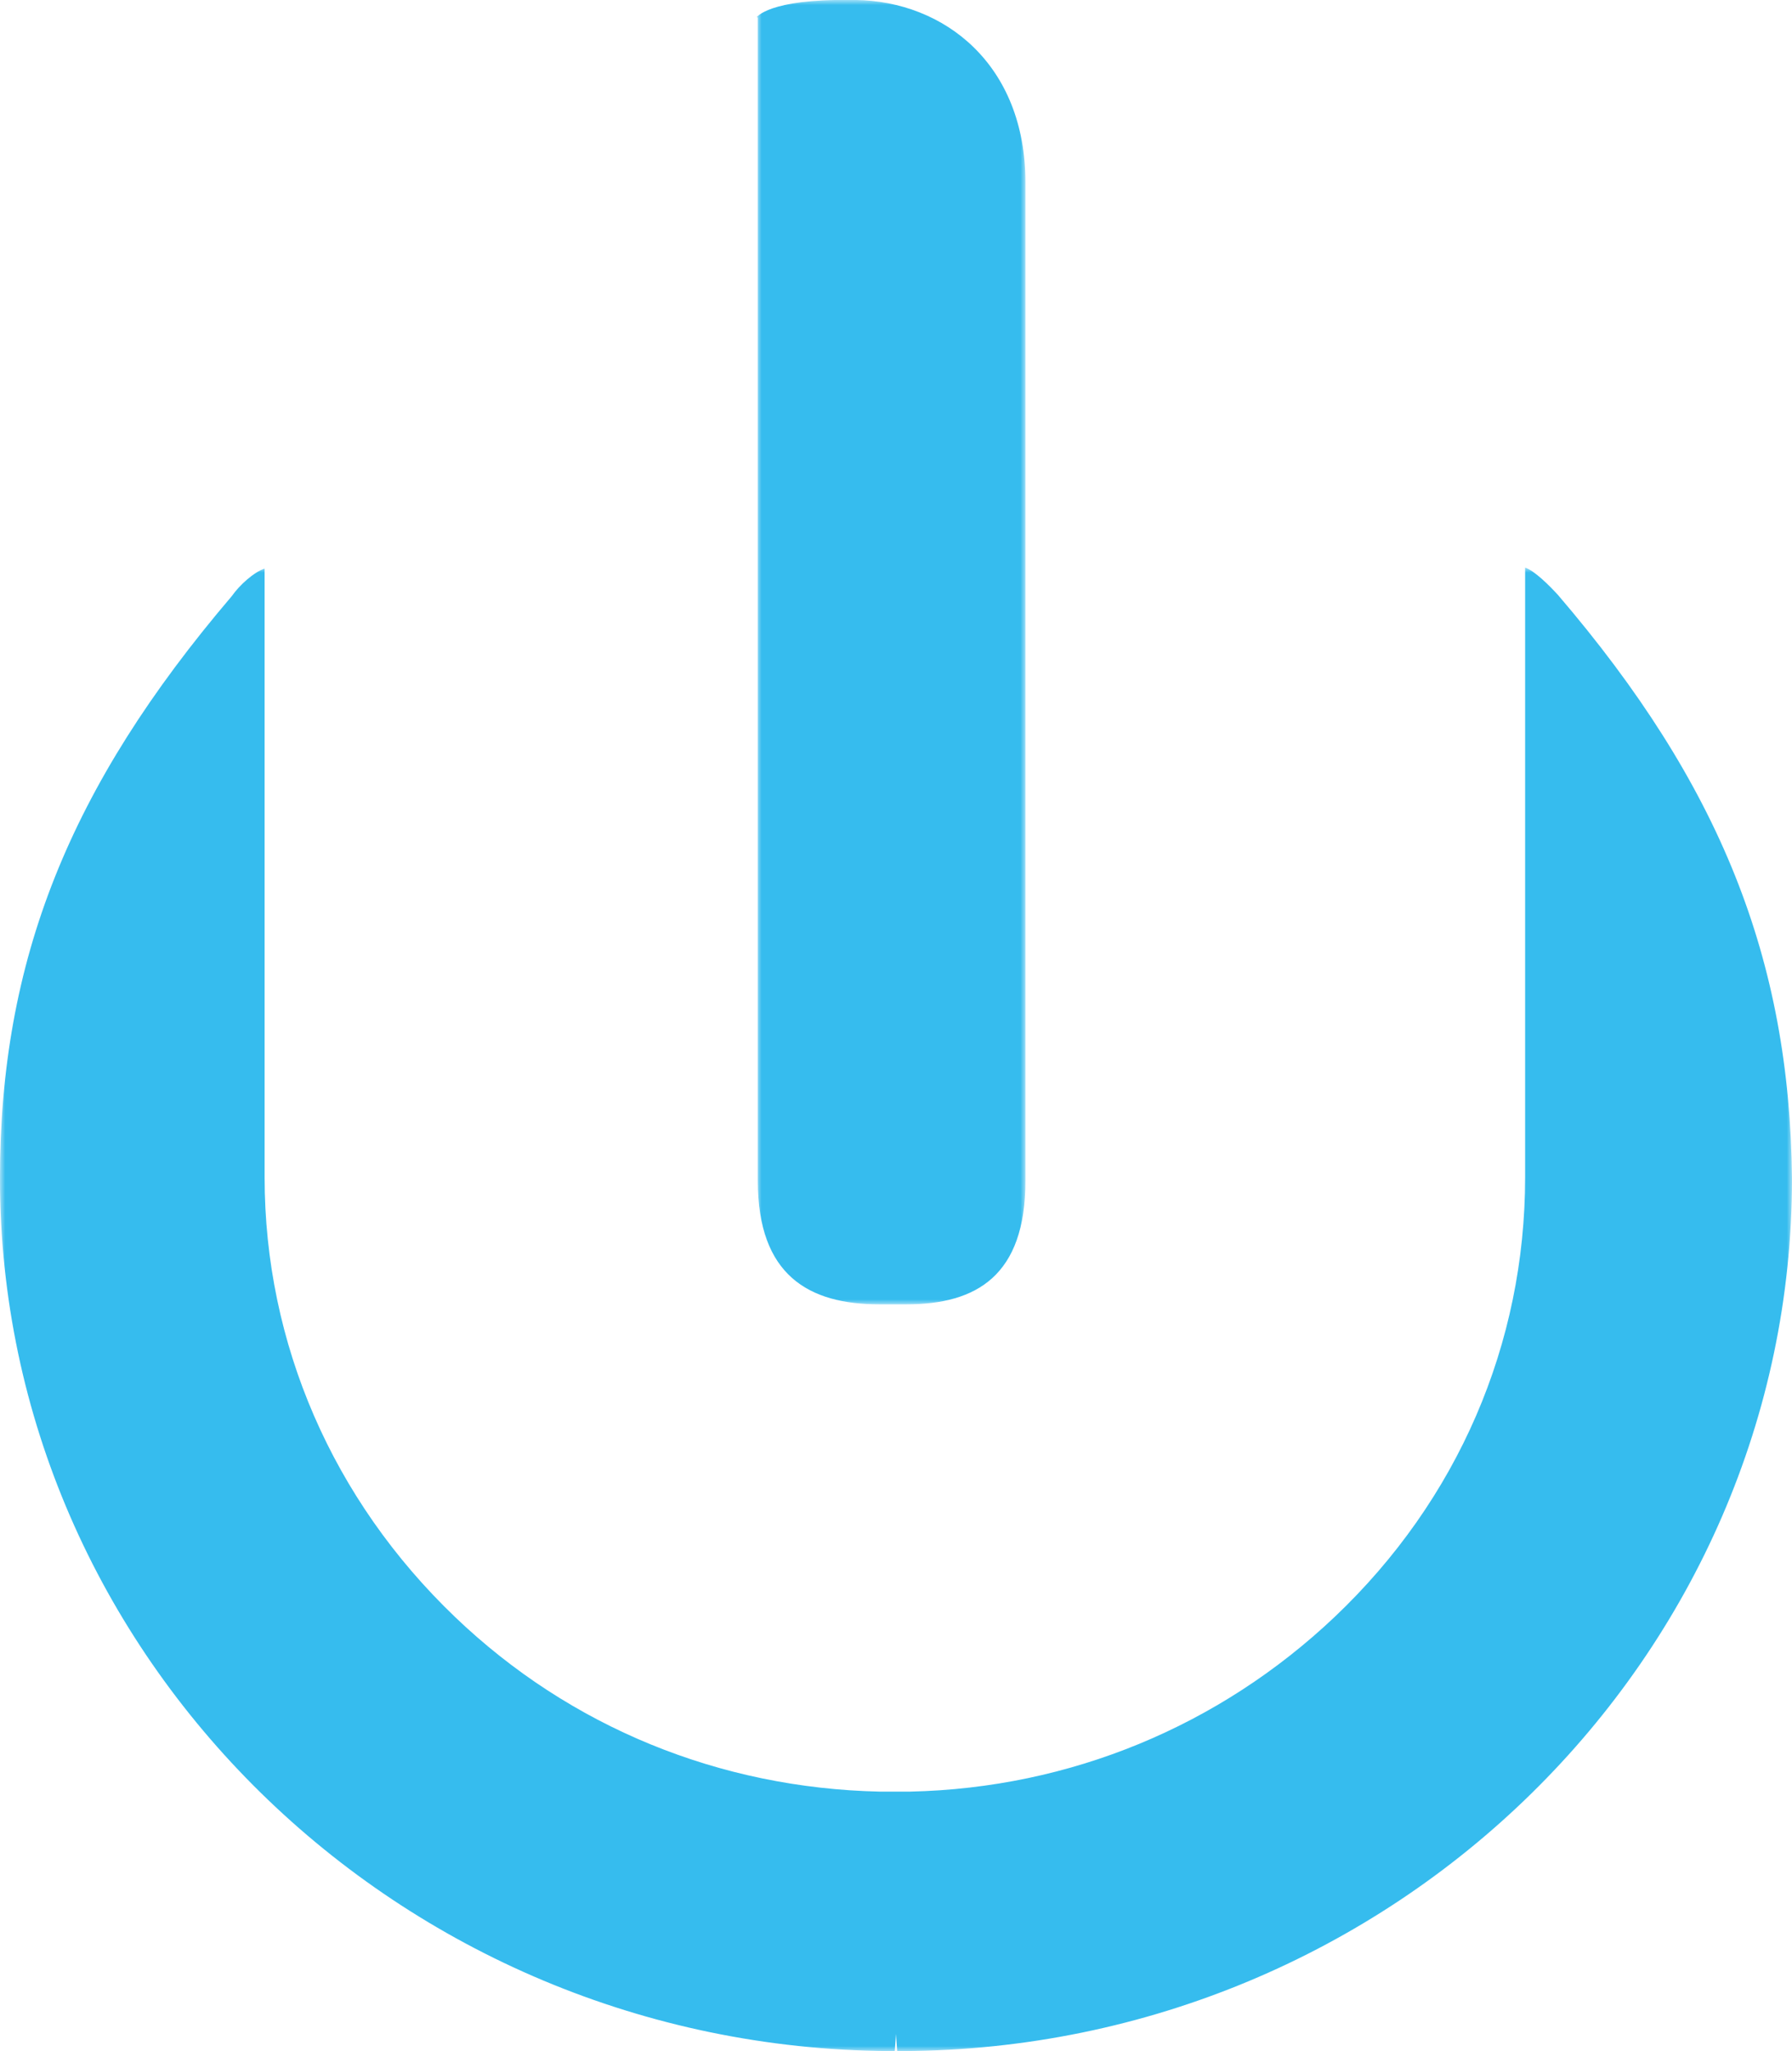
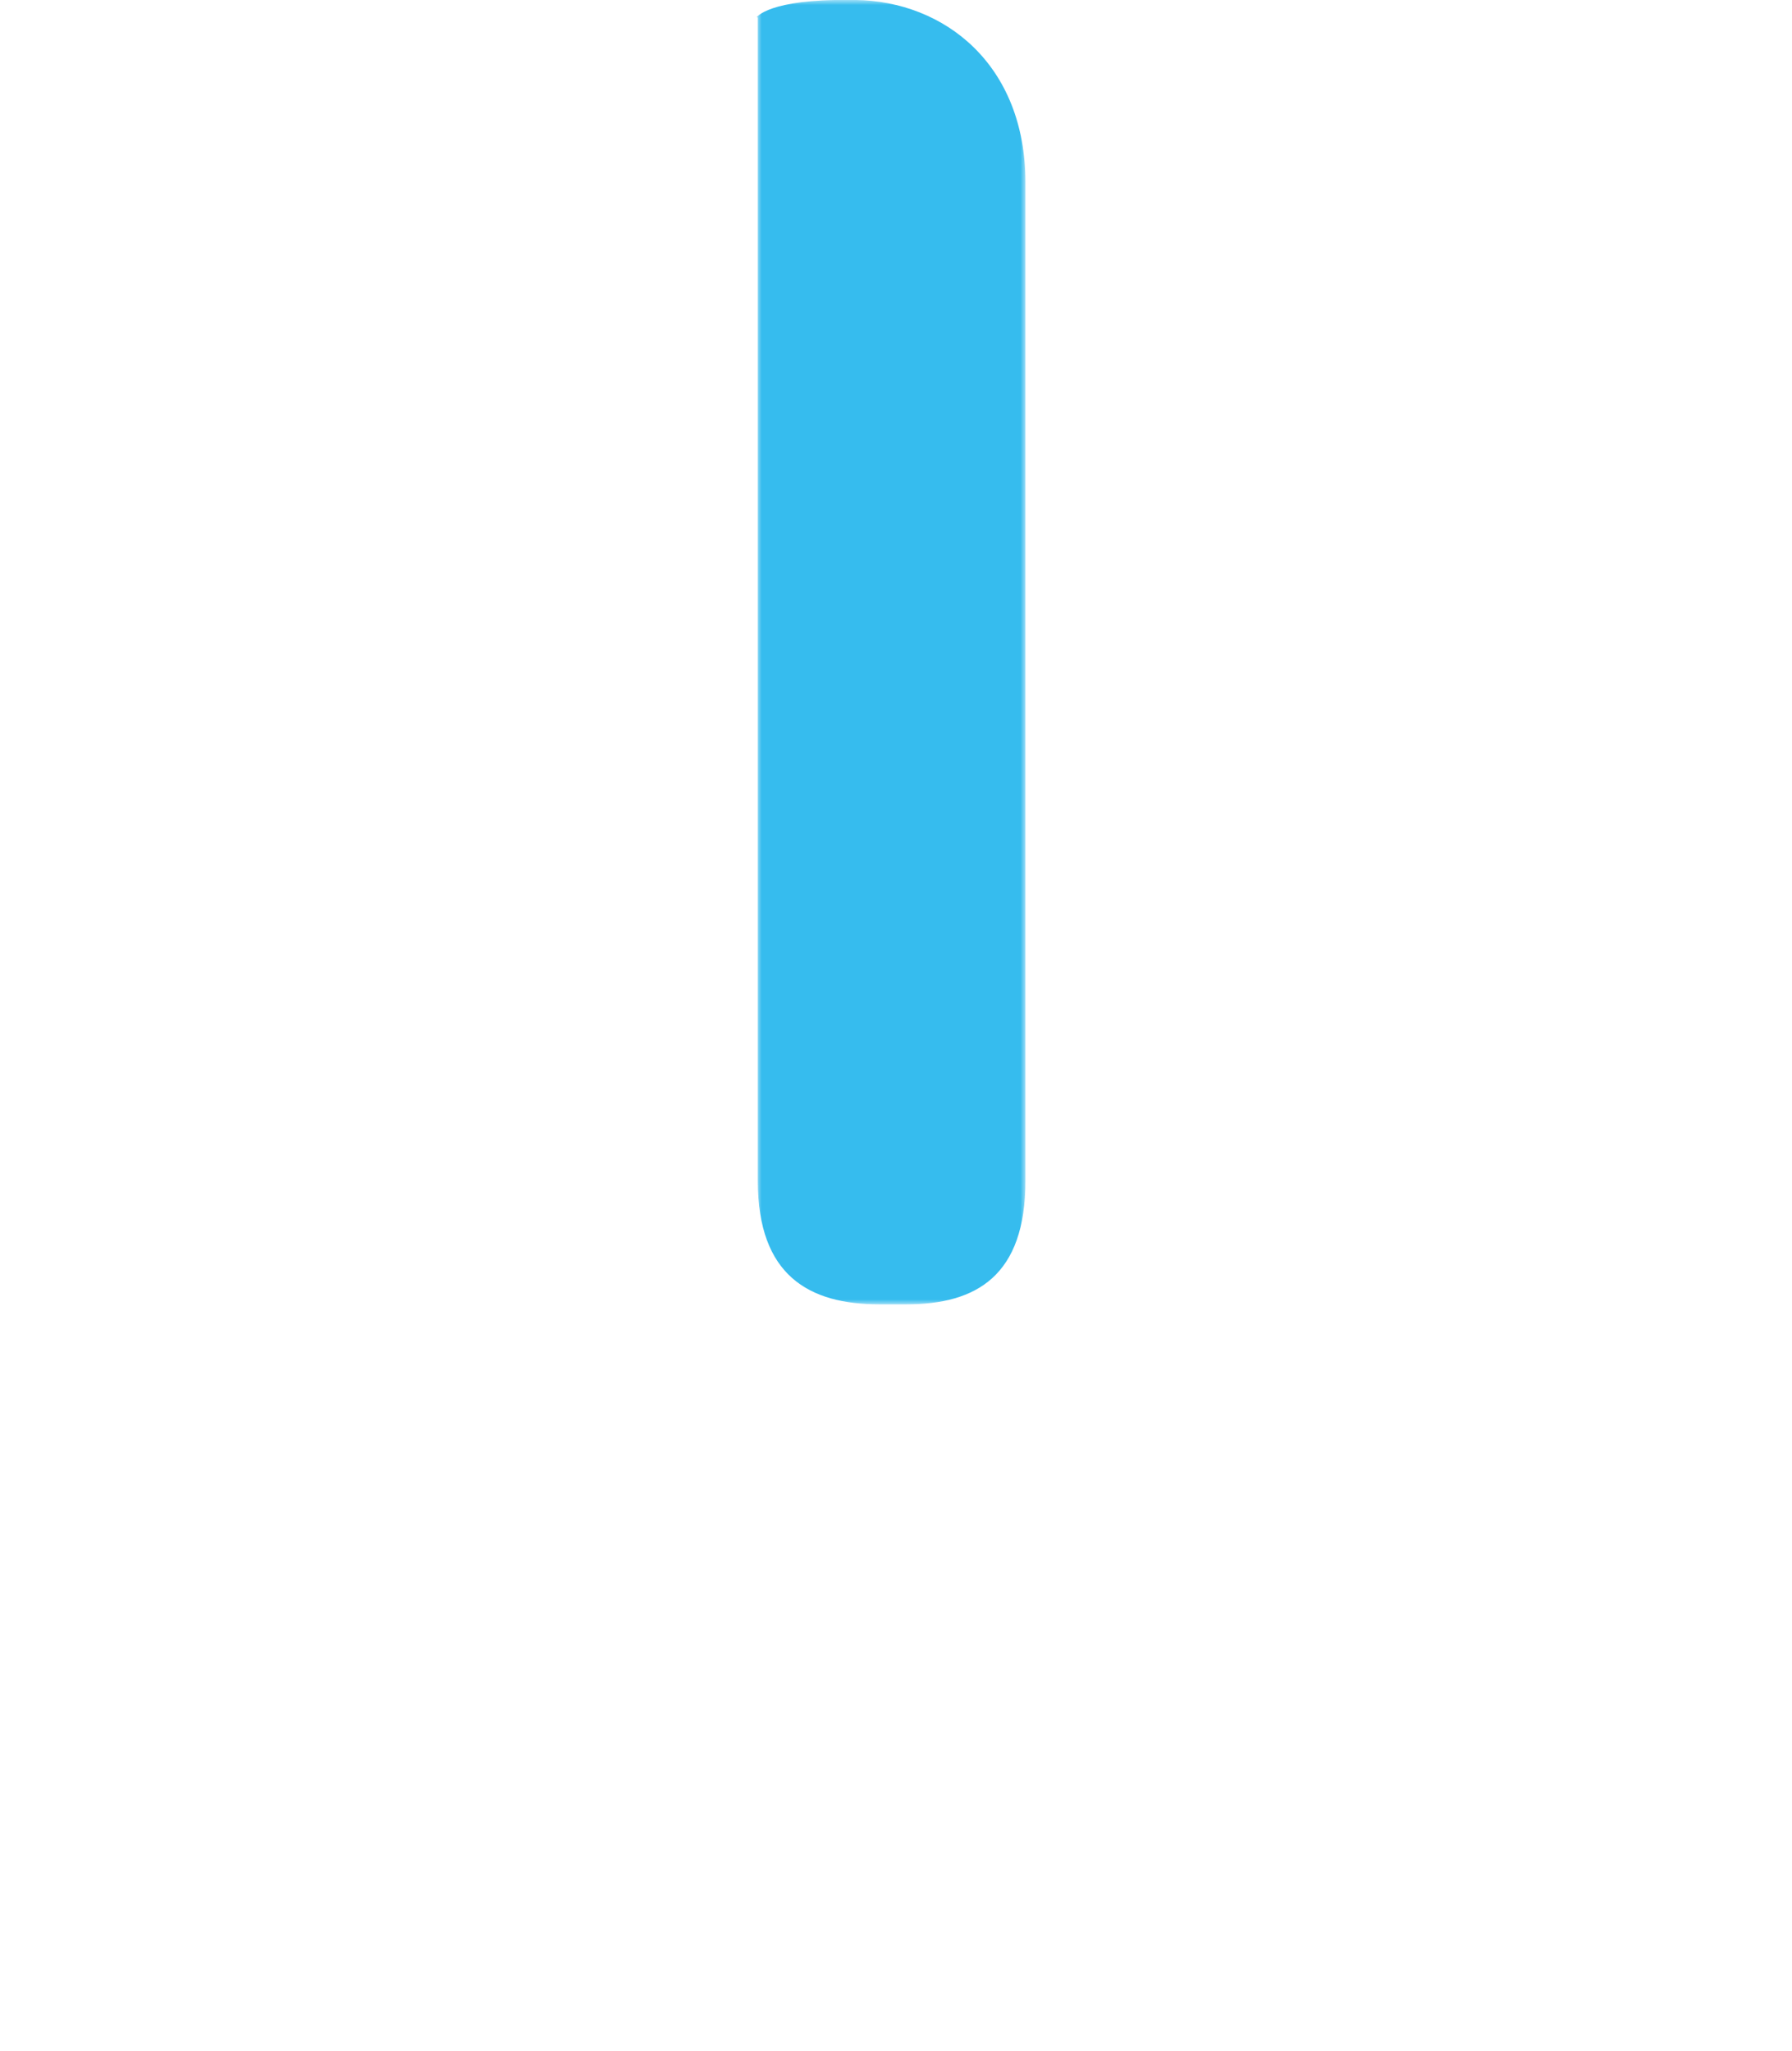
<svg xmlns="http://www.w3.org/2000/svg" xmlns:xlink="http://www.w3.org/1999/xlink" width="180px" height="206px" viewBox="0 0 180 206" version="1.1">
  <title>Group 7</title>
  <defs>
    <polygon id="path-1" points="0 0 27 0 27 131 0 131" />
    <polygon id="path-3" points="0 0 180 0 180 149 0 149" />
  </defs>
  <g id="Page-1" stroke="none" stroke-width="1" fill="none" fill-rule="evenodd">
    <g id="Group-7">
      <g id="Group-3" transform="translate(76, 0)">
        <mask id="mask-2" fill="white">
          <use xlink:href="#path-1" />
        </mask>
        <g id="Clip-2" />
        <path d="M0,1.741 C0,1.741 1.199,-0.11 9.444,-0.004 L9.924,-0.004 C18.875,0.115 27,6.488 27,18.322 L27,118.598 C27,128.104 22.111,131 15.052,131 L12.308,131 C5.261,131 0.12,128.104 0.12,118.598 L0.12,1.741 L0,1.741 Z" id="Fill-1" fill="#36BCEE" mask="url(#mask-2)" />
      </g>
      <g id="Group-6" transform="translate(0, 57)">
        <mask id="mask-4" fill="white">
          <use xlink:href="#path-3" />
        </mask>
        <g id="Clip-5" />
-         <path d="M156.499,2.762 C155.551,1.723 154.142,0.342 153.194,0 L153.194,0.566 L153.194,59.392 L153.194,61.234 C153.194,77.953 146.454,93.646 134.051,105.406 C122.479,116.364 107.483,122.586 91.421,122.941 L89.88,122.941 L88.353,122.941 C72.291,122.586 57.282,116.482 45.709,105.406 C33.425,93.646 26.579,77.953 26.579,61.234 L26.579,59.392 L26.579,3.565 L26.579,0.105 C25.513,0.46 24.091,1.723 23.274,2.881 C6.962,22.02 -0.003,39.437 -0.003,61.352 C-0.003,109.326 40.035,148.658 89.288,149 L89.88,149 L89.999,147.277 L90.117,149 L90.71,149 C139.963,148.776 180,109.445 180,61.352 C179.763,39.319 172.798,21.797 156.499,2.762" id="Fill-4" fill="#36BCEE" mask="url(#mask-4)" />
      </g>
    </g>
  </g>
</svg>